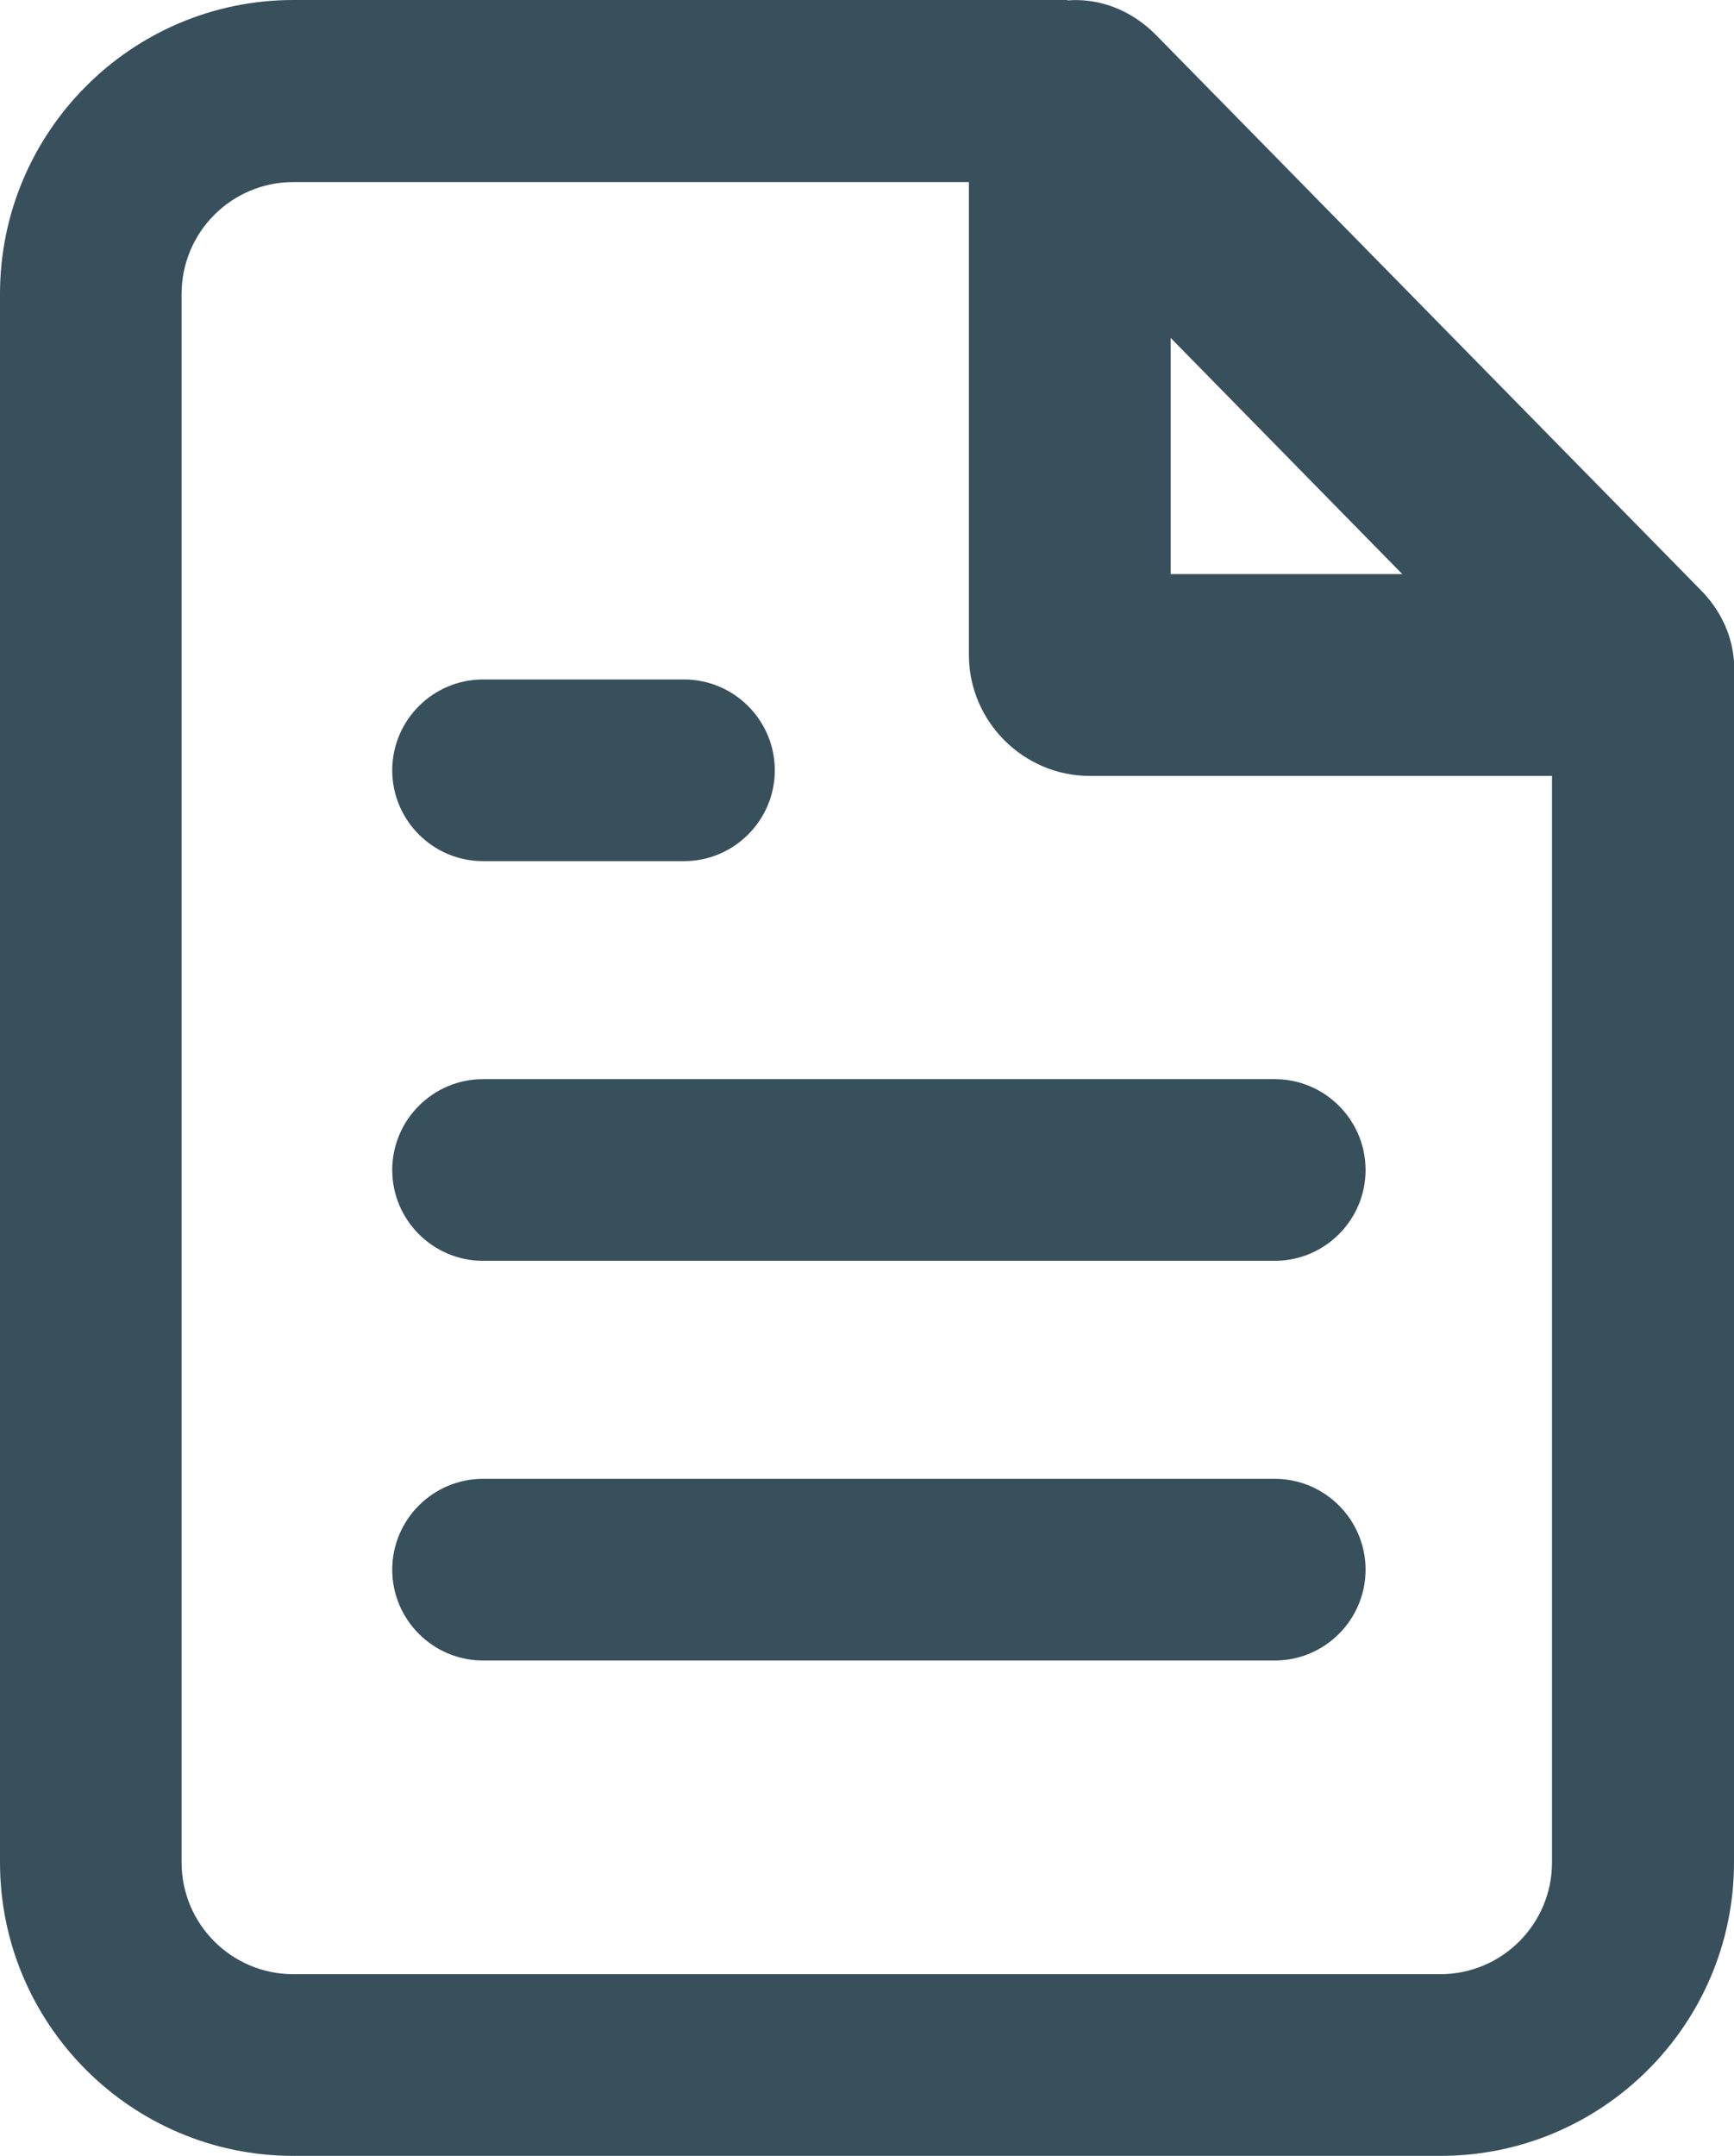
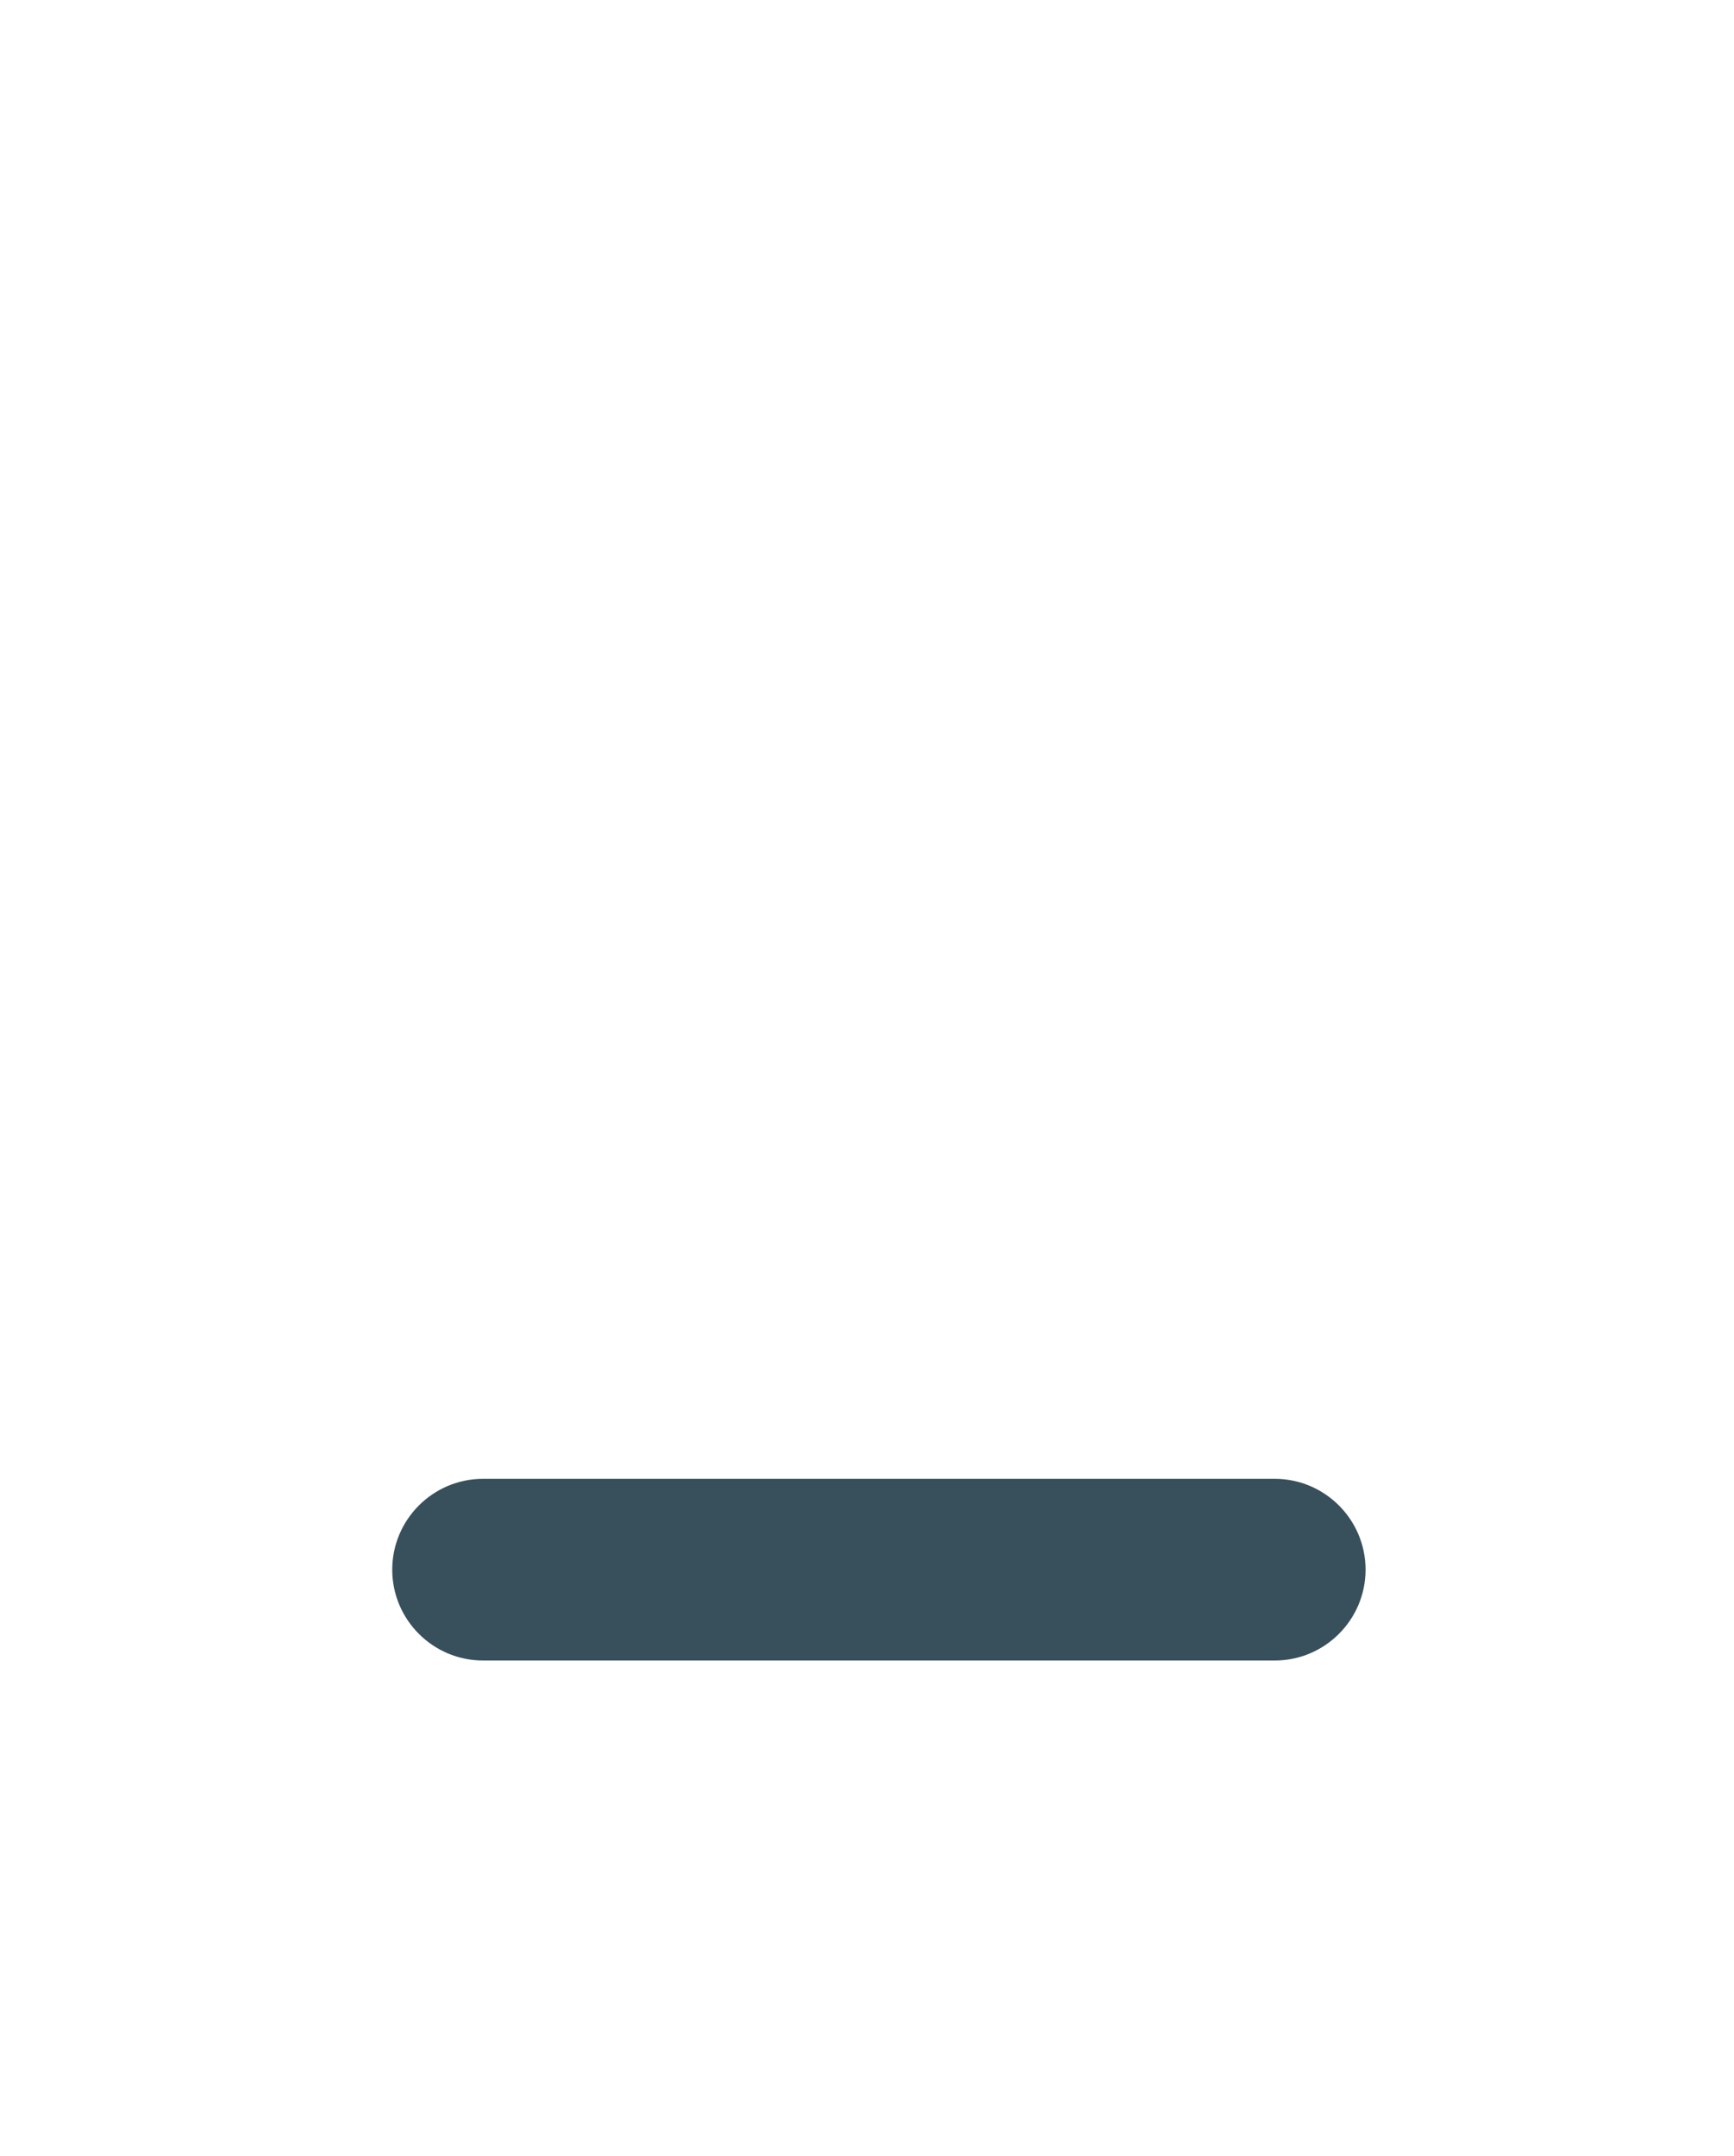
<svg xmlns="http://www.w3.org/2000/svg" id="Layer_1" data-name="Layer 1" viewBox="0 0 42.97 53.4">
  <defs>
    <style>
      .cls-1 {
        fill: #384f5c;
      }
    </style>
  </defs>
-   <path class="cls-1" d="m40.21,19.22h-13.2c-1.65,0-3-1.35-3-3V2.76c0-1.16.64-2.15,1.66-2.56,1.02-.42,2.16-.16,2.98.67l13.5,13.75c.81.82,1.04,1.96.62,2.97-.42,1.01-1.4,1.64-2.56,1.64Zm-11.2-5h5.74l-5.74-5.85v5.85Zm-3.93-9.85s0,0,0,0h0Z" />
  <path class="cls-1" d="m31.6,41.13H11.97c-1.24,0-2.25-1.01-2.25-2.25s1.01-2.25,2.25-2.25h19.62c1.24,0,2.25,1.01,2.25,2.25s-1.01,2.25-2.25,2.25Z" />
-   <path class="cls-1" d="m31.6,31.23H11.97c-1.24,0-2.25-1.01-2.25-2.25s1.01-2.25,2.25-2.25h19.62c1.24,0,2.25,1.01,2.25,2.25s-1.01,2.25-2.25,2.25Z" />
-   <path class="cls-1" d="m16.95,21.33h-4.98c-1.24,0-2.25-1.01-2.25-2.25s1.01-2.25,2.25-2.25h4.98c1.24,0,2.25,1.01,2.25,2.25s-1.01,2.25-2.25,2.25Z" />
-   <path class="cls-1" d="m38.46,12.31v33.82c0,1.53-1.24,2.77-2.77,2.77H7.27c-1.53,0-2.77-1.24-2.77-2.77V7.28c0-1.53,1.24-2.77,2.77-2.77h23.84L26.44,0H7.27C3.26,0,0,3.27,0,7.28v38.85c0,4.01,3.26,7.27,7.27,7.27h28.43c4.01,0,7.27-3.26,7.27-7.27v-29.48l-4.5-4.34Z" />
</svg>